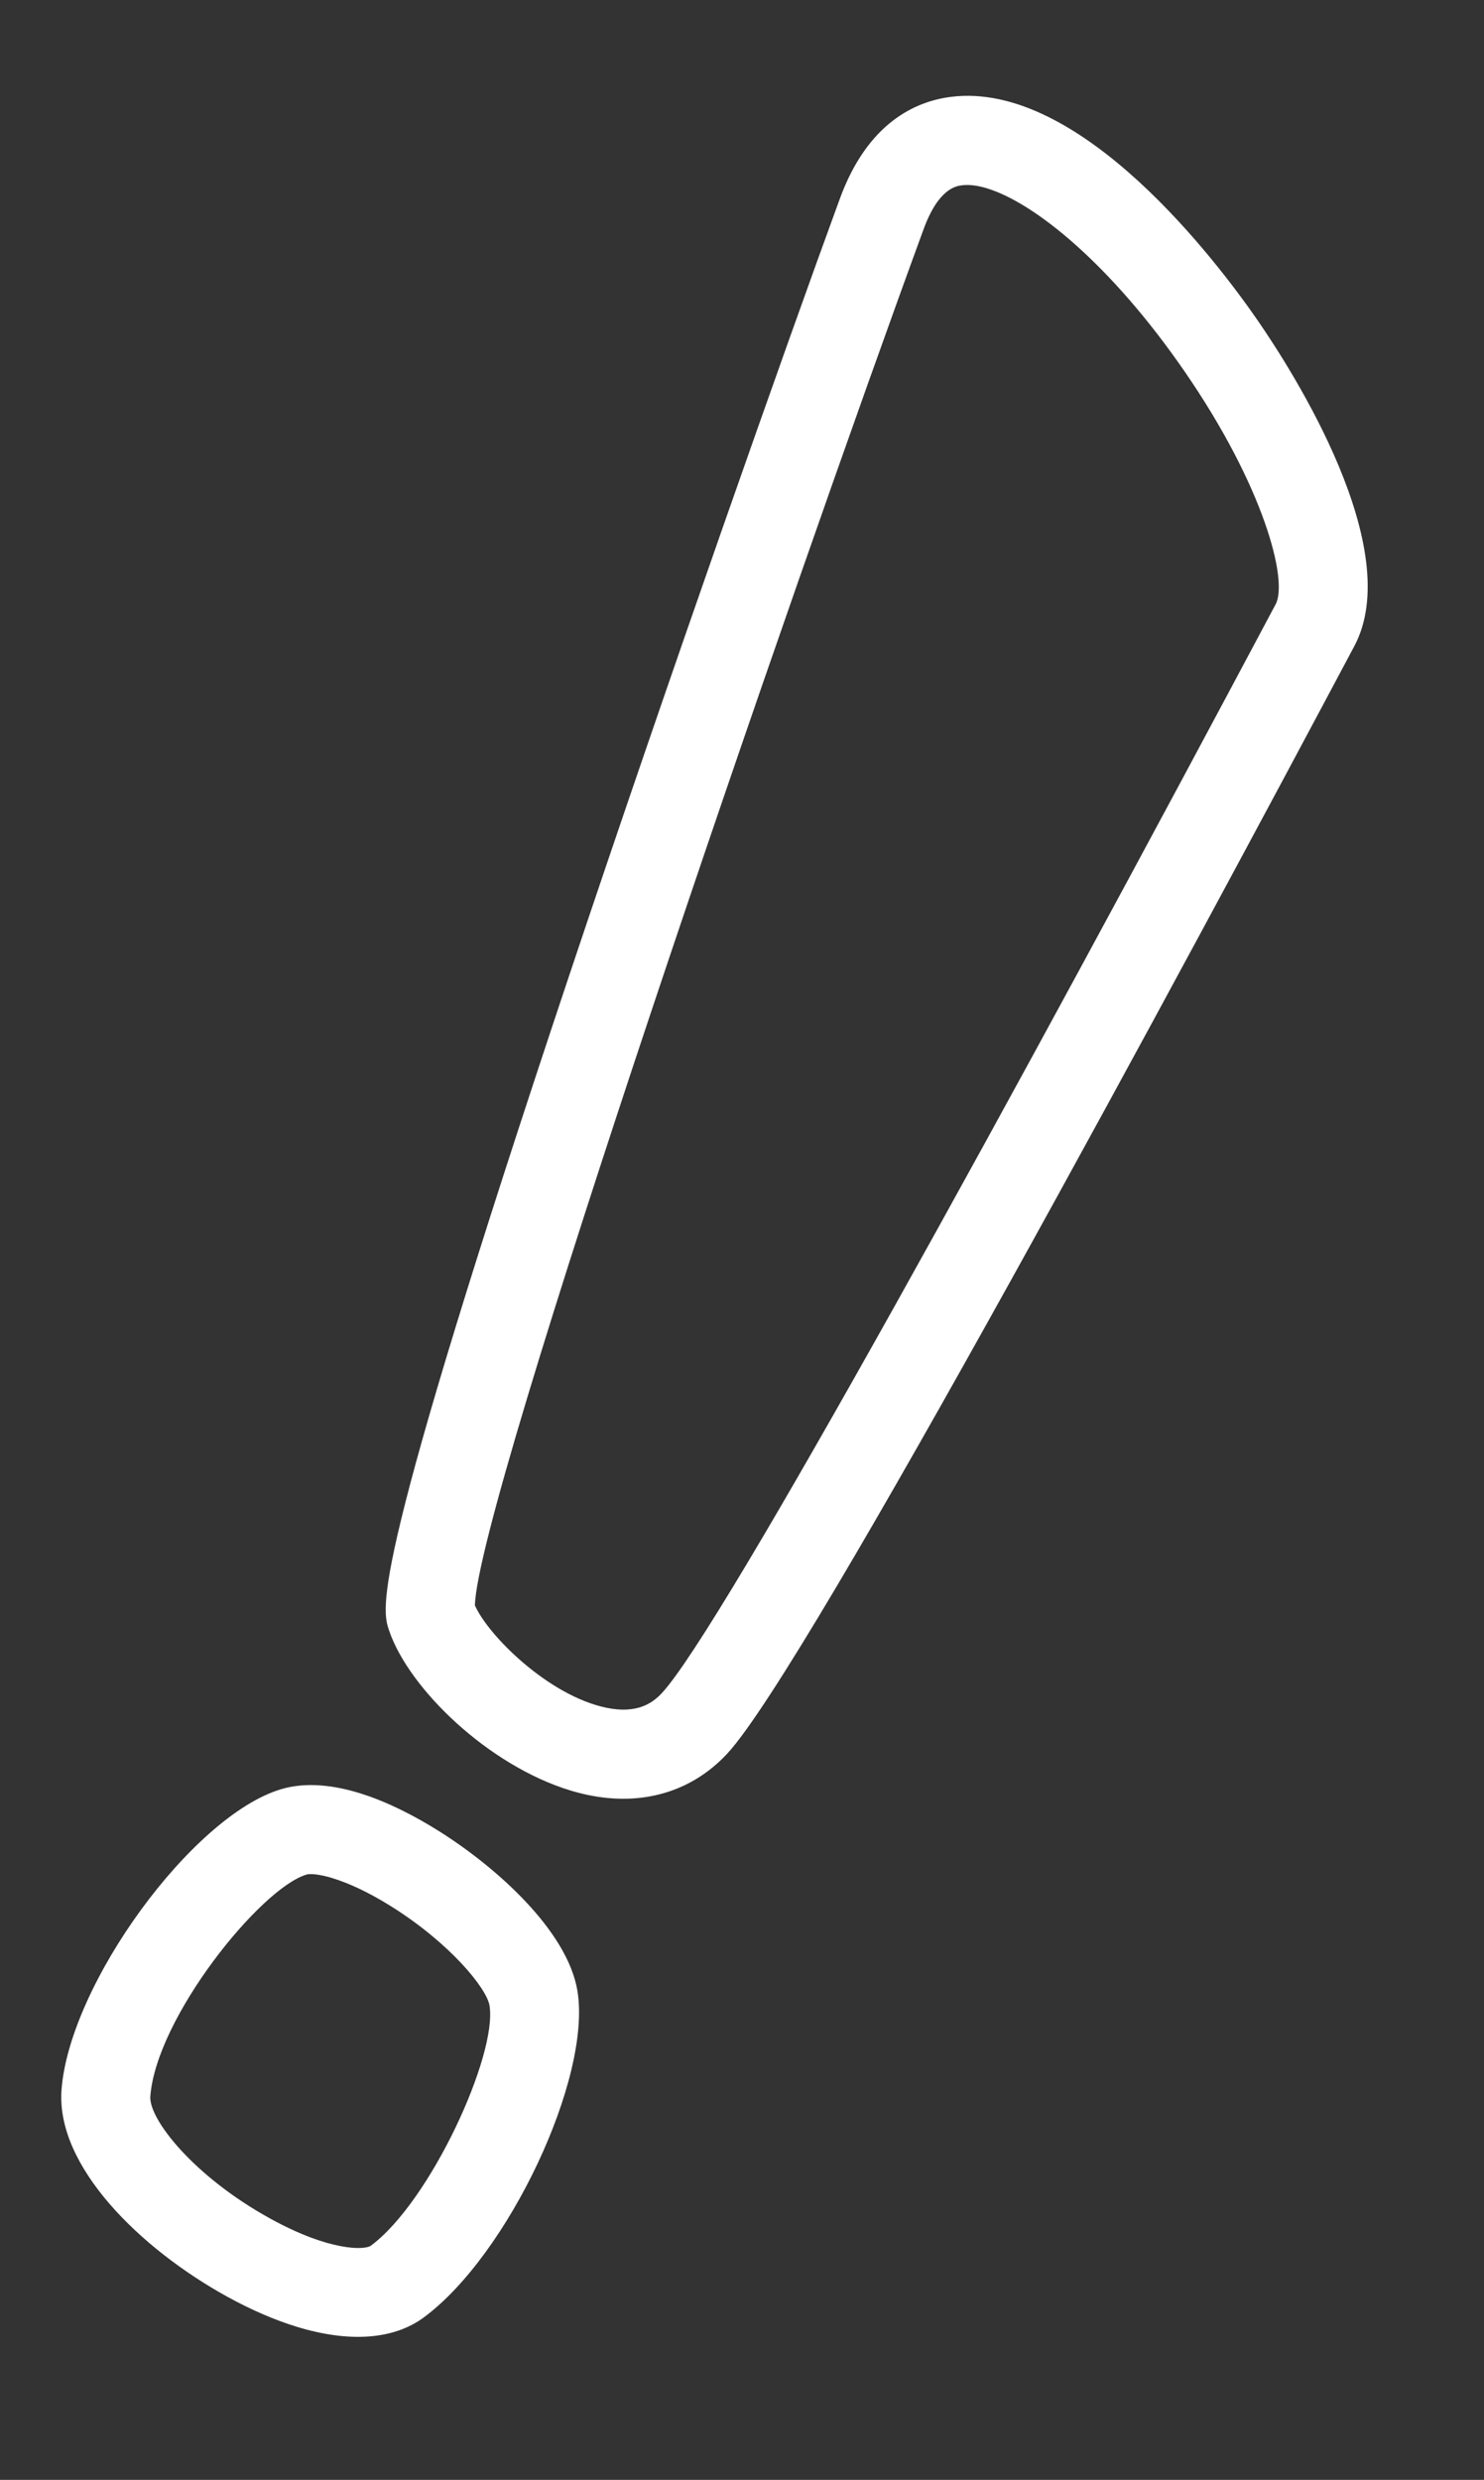
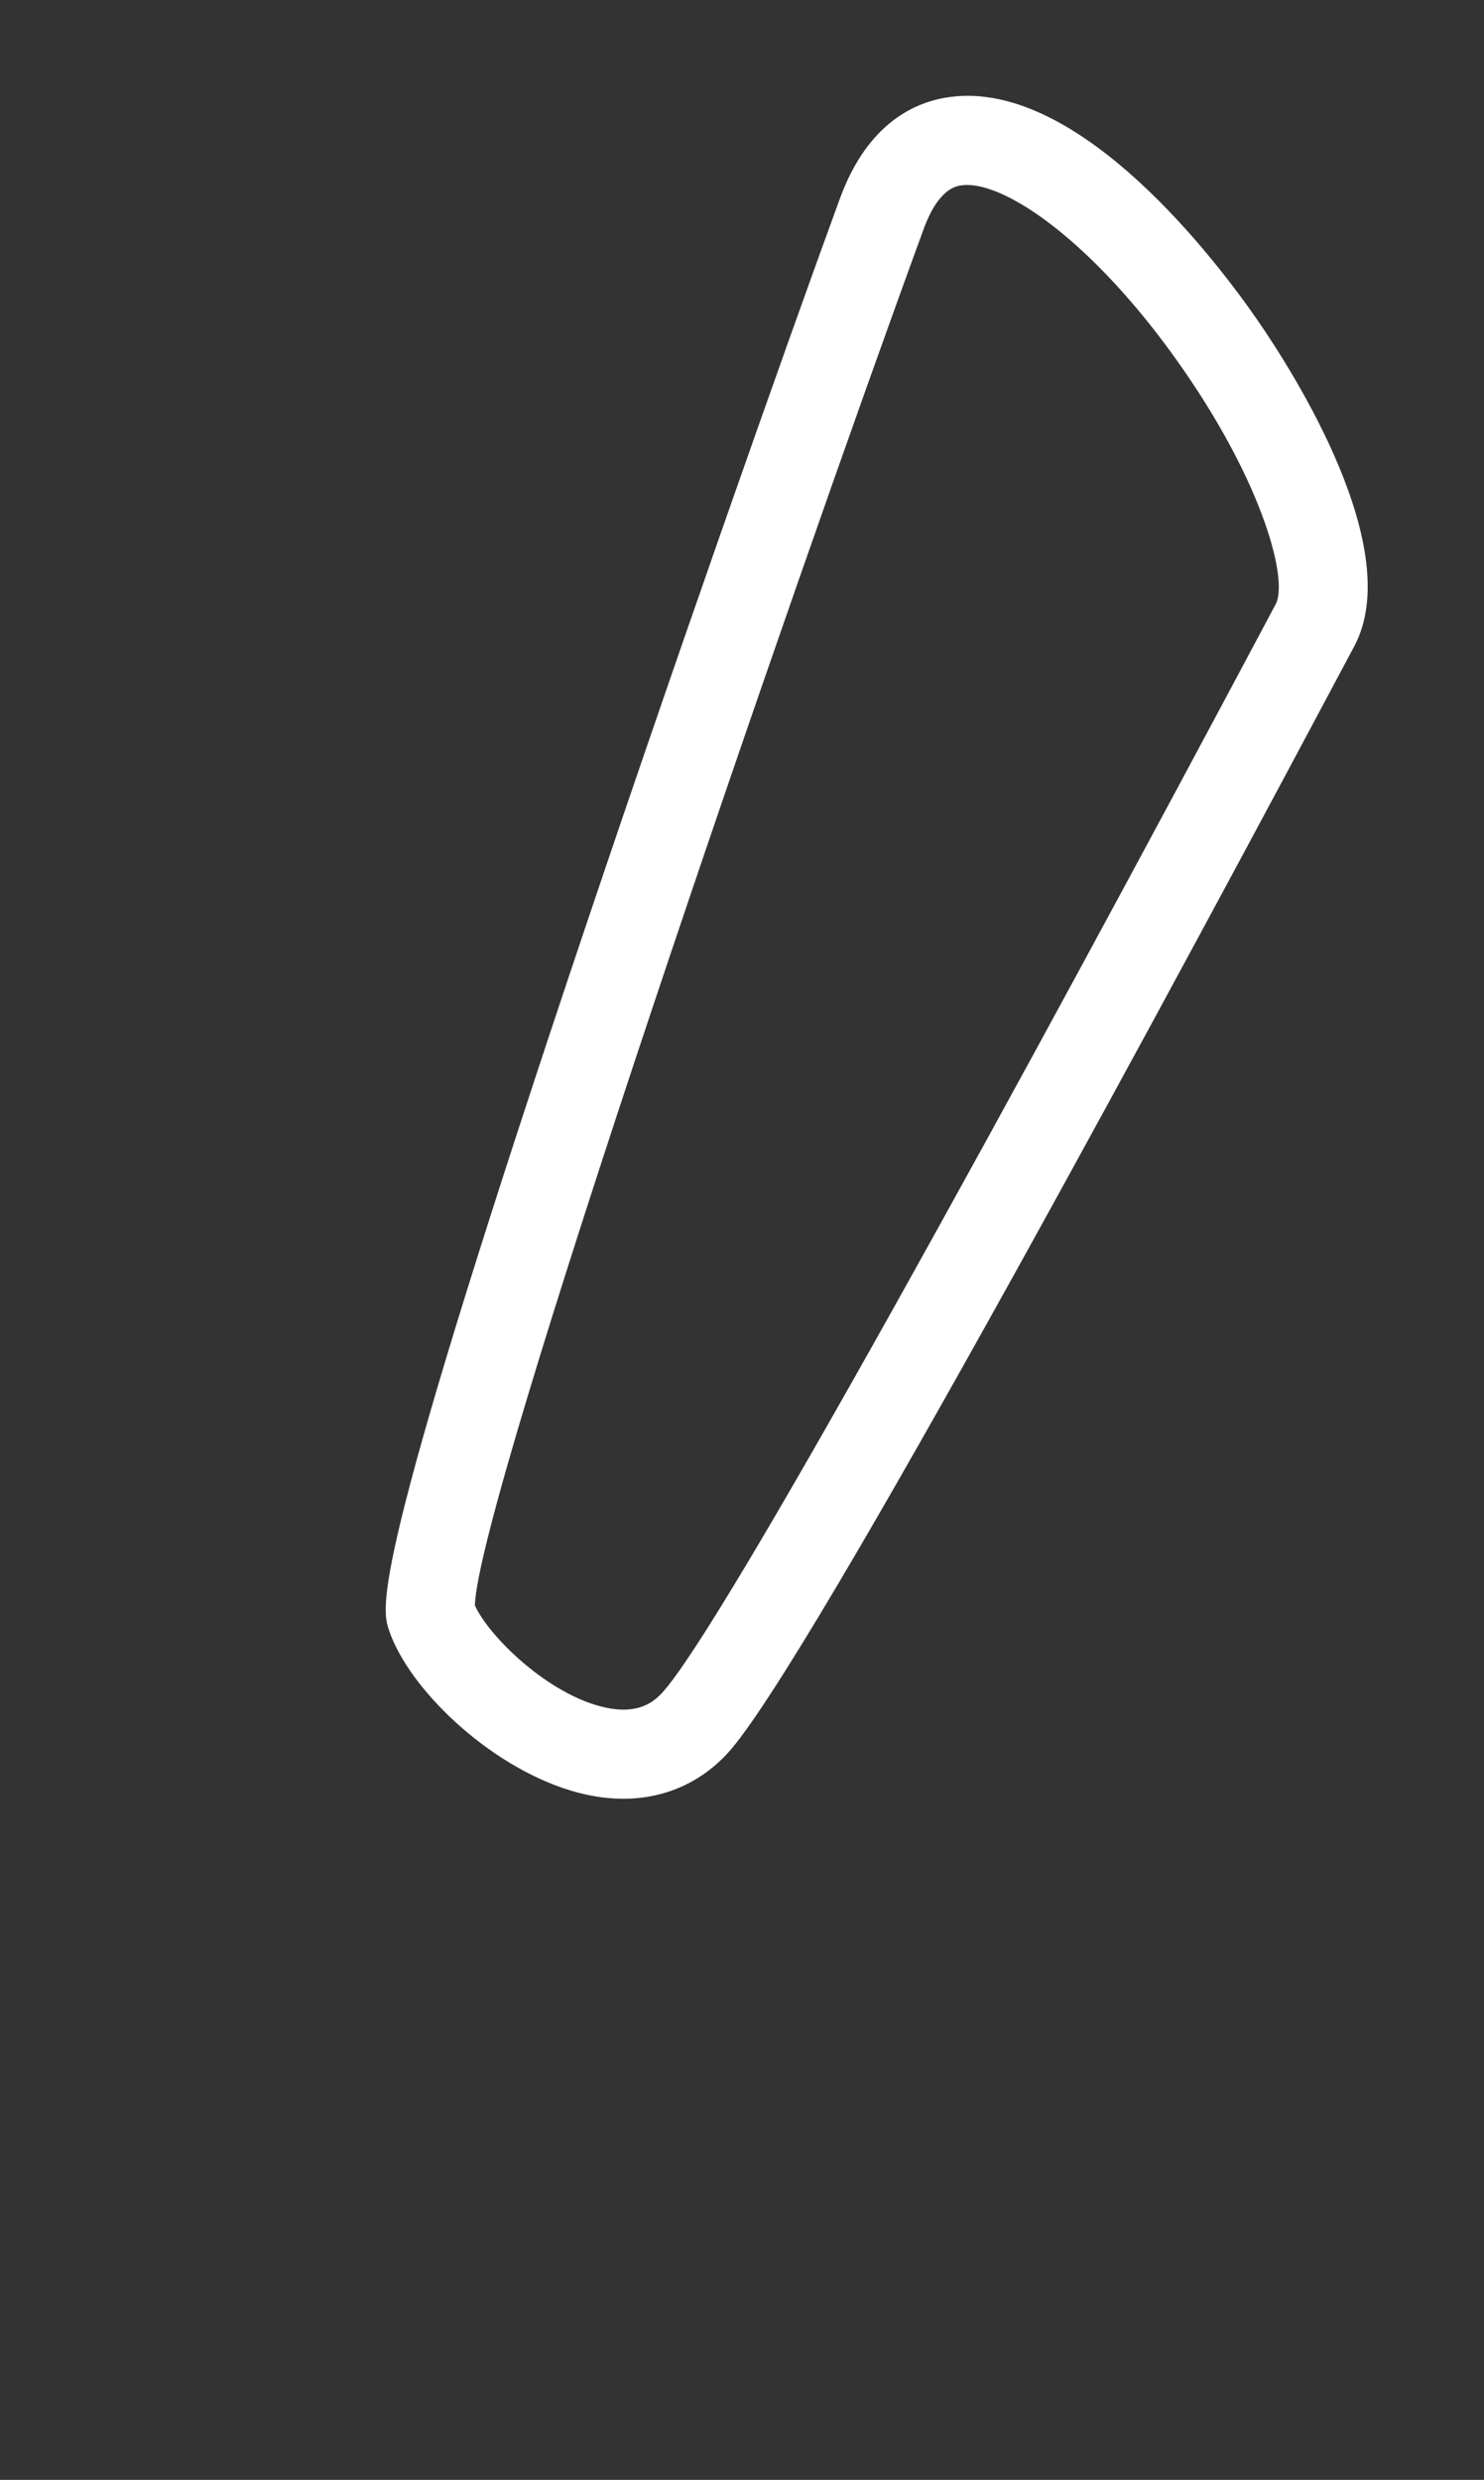
<svg xmlns="http://www.w3.org/2000/svg" width="91" height="152" viewBox="0 0 91 152" fill="none">
  <rect x="0" y="0" width="91" height="152" fill="#333333" stroke="none" />
-   <path d="M18.211 142.619C21.409 143.593 24.133 143.412 25.991 142.039C31.181 138.198 36.283 127.356 35.41 122.035C34.803 118.345 30.436 114.438 26.885 112.215C24.206 110.537 20.355 108.736 17.235 109.666C11.805 111.283 4.257 121.614 3.773 128.092C3.422 132.784 8.612 137.833 13.909 140.757C15.41 141.583 16.854 142.205 18.211 142.619ZM20.396 115.121C21.289 115.393 22.507 115.919 23.985 116.845C27.598 119.106 29.845 121.873 30.017 122.922C30.514 125.938 26.389 134.947 22.74 137.646C22.379 137.913 20.24 138.012 16.547 135.97C11.855 133.381 9.116 129.872 9.218 128.496C9.579 123.663 15.971 115.74 18.793 114.899C19.014 114.833 19.567 114.866 20.395 115.118L20.396 115.121Z" fill="white" />
  <path d="M34.968 109.741C35.319 109.847 35.671 109.939 36.021 110.013C39.377 110.725 42.424 109.825 44.6 107.48C49.541 102.153 73.132 58.237 83.048 39.603C86.22 33.643 79.32 22.826 77.13 19.652C74.732 16.177 66.289 4.92 58.305 5.938C56.143 6.212 53.21 7.516 51.506 12.163C48.288 20.941 41.004 41.546 34.876 59.874C22.656 96.424 23.385 98.551 23.865 99.955C25.082 103.514 29.945 108.21 34.968 109.741ZM60.521 11.543C63.446 12.434 68.124 16.218 72.632 22.755C77.493 29.796 79.001 35.574 78.225 37.035C62.446 66.693 44.275 99.796 40.597 103.762C40.054 104.35 39.105 105.082 37.158 104.668C33.62 103.917 29.937 100.246 29.122 98.399C29.262 91.999 48.624 35.91 56.638 14.042C57.554 11.541 58.638 11.401 58.993 11.357C59.423 11.304 59.937 11.365 60.521 11.543Z" fill="white" />
</svg>